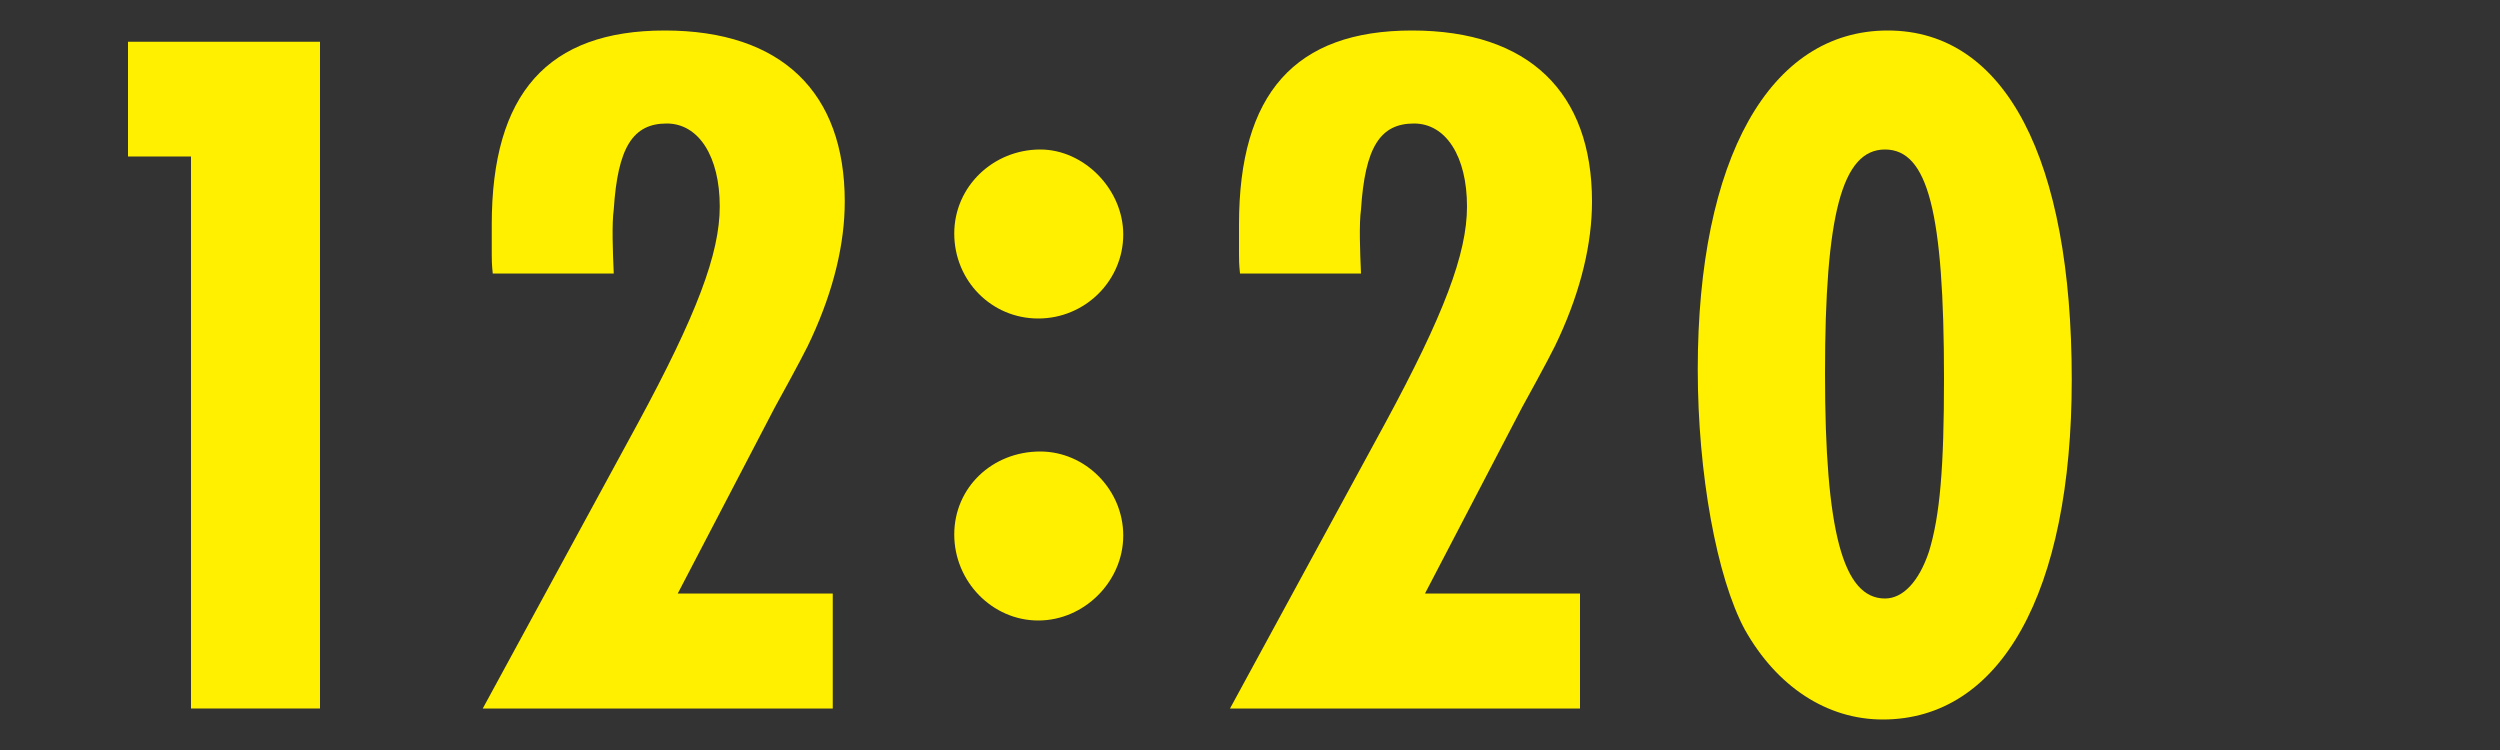
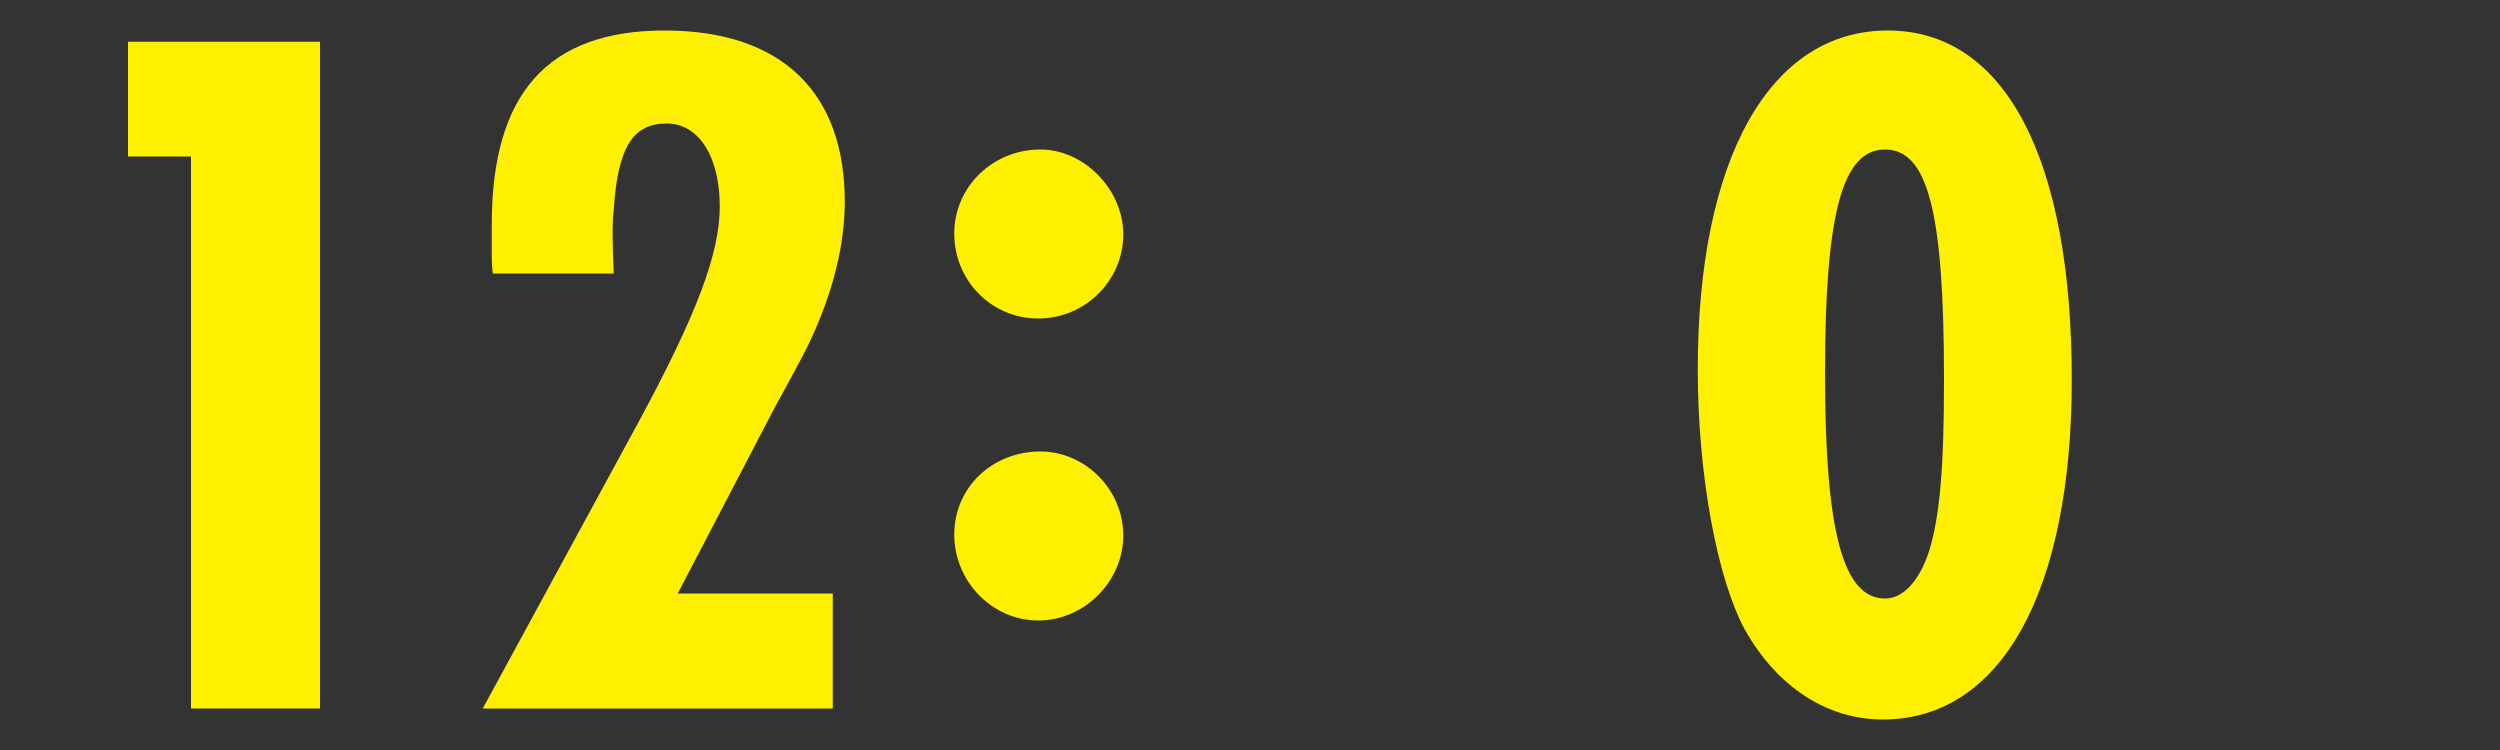
<svg xmlns="http://www.w3.org/2000/svg" id="a" viewBox="0 0 100 30">
  <rect x="0" y="0" width="100" height="30" fill="#333333" stroke="none" />
  <defs>
    <style>.b{fill:#fff000;}</style>
  </defs>
  <path class="b" d="M12.8,1.67v26.67h-5.16V6.26h-2.52V1.67h7.68Z" />
  <path class="b" d="M19.71,10.94c-.04-.36-.04-.6-.04-.76v-1.2c0-5.24,2.24-7.76,6.92-7.76s7.2,2.48,7.2,6.84c0,1.68-.44,3.52-1.32,5.44q-.2.48-1.48,2.8l-3.88,7.44h6.2v4.6h-14l6.2-11.4c2.36-4.36,3.28-6.8,3.28-8.68,0-2-.84-3.32-2.12-3.32-1.36,0-1.96.96-2.12,3.44-.08.56-.04,1.68,0,2.56h-4.84Z" />
  <path class="b" d="M44.93,9.38c0,1.84-1.52,3.36-3.4,3.36s-3.36-1.52-3.36-3.4,1.56-3.36,3.44-3.36c1.76,0,3.32,1.6,3.32,3.4ZM44.93,21.42c0,1.84-1.56,3.4-3.4,3.4s-3.36-1.56-3.36-3.44,1.52-3.32,3.44-3.32c1.8,0,3.32,1.52,3.32,3.36Z" />
-   <path class="b" d="M49.6,10.94c-.04-.36-.04-.6-.04-.76v-1.2c0-5.24,2.24-7.76,6.92-7.76s7.2,2.48,7.2,6.84c0,1.68-.44,3.52-1.32,5.44q-.2.48-1.48,2.8l-3.88,7.44h6.2v4.6h-14l6.2-11.4c2.36-4.36,3.28-6.8,3.28-8.68,0-2-.84-3.32-2.12-3.32-1.36,0-1.96.96-2.12,3.44-.08.56-.04,1.68,0,2.56h-4.84Z" />
  <path class="b" d="M82.87,15.18c0,8.52-2.84,13.6-7.56,13.6-2.24,0-4.24-1.32-5.52-3.6-1.12-2.08-1.88-6.24-1.88-10.4,0-8.44,2.88-13.56,7.6-13.56s7.36,5.16,7.36,13.96ZM73,14.94c0,6.32.72,9,2.4,9,.72,0,1.36-.68,1.76-1.88.44-1.44.6-3.36.6-6.92,0-6.64-.64-9.16-2.36-9.16s-2.4,2.6-2.4,8.96Z" />
</svg>